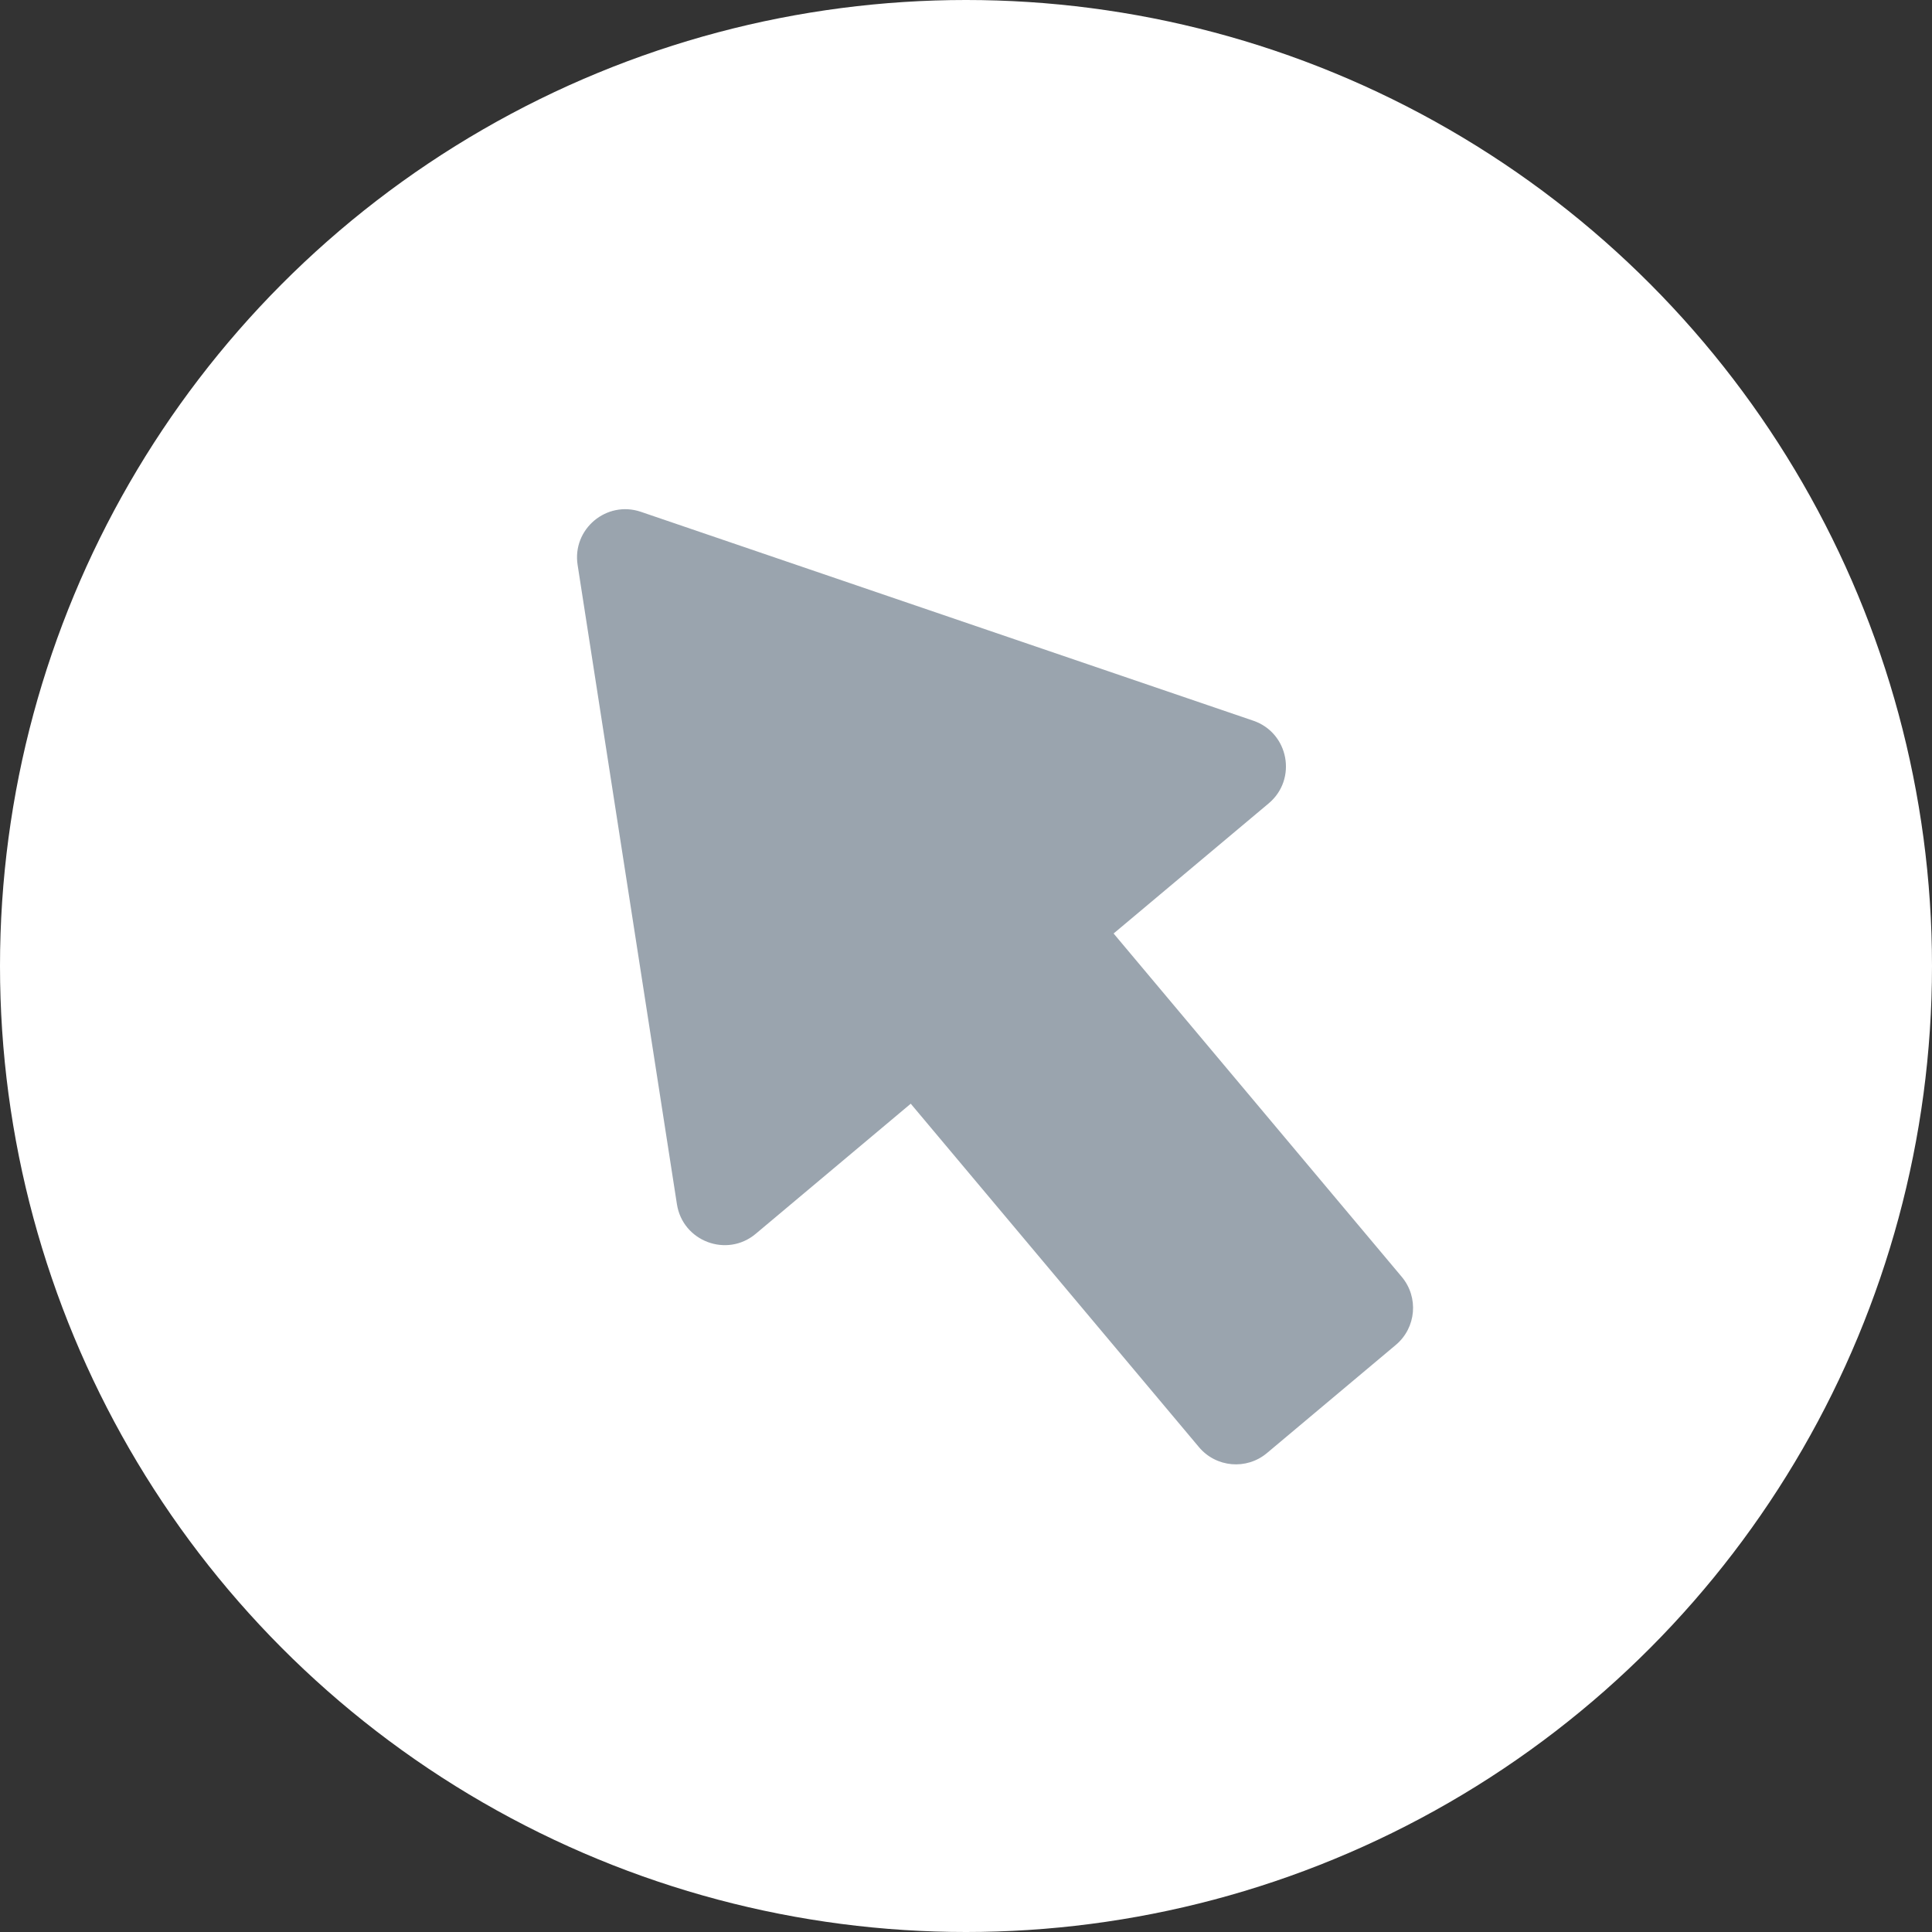
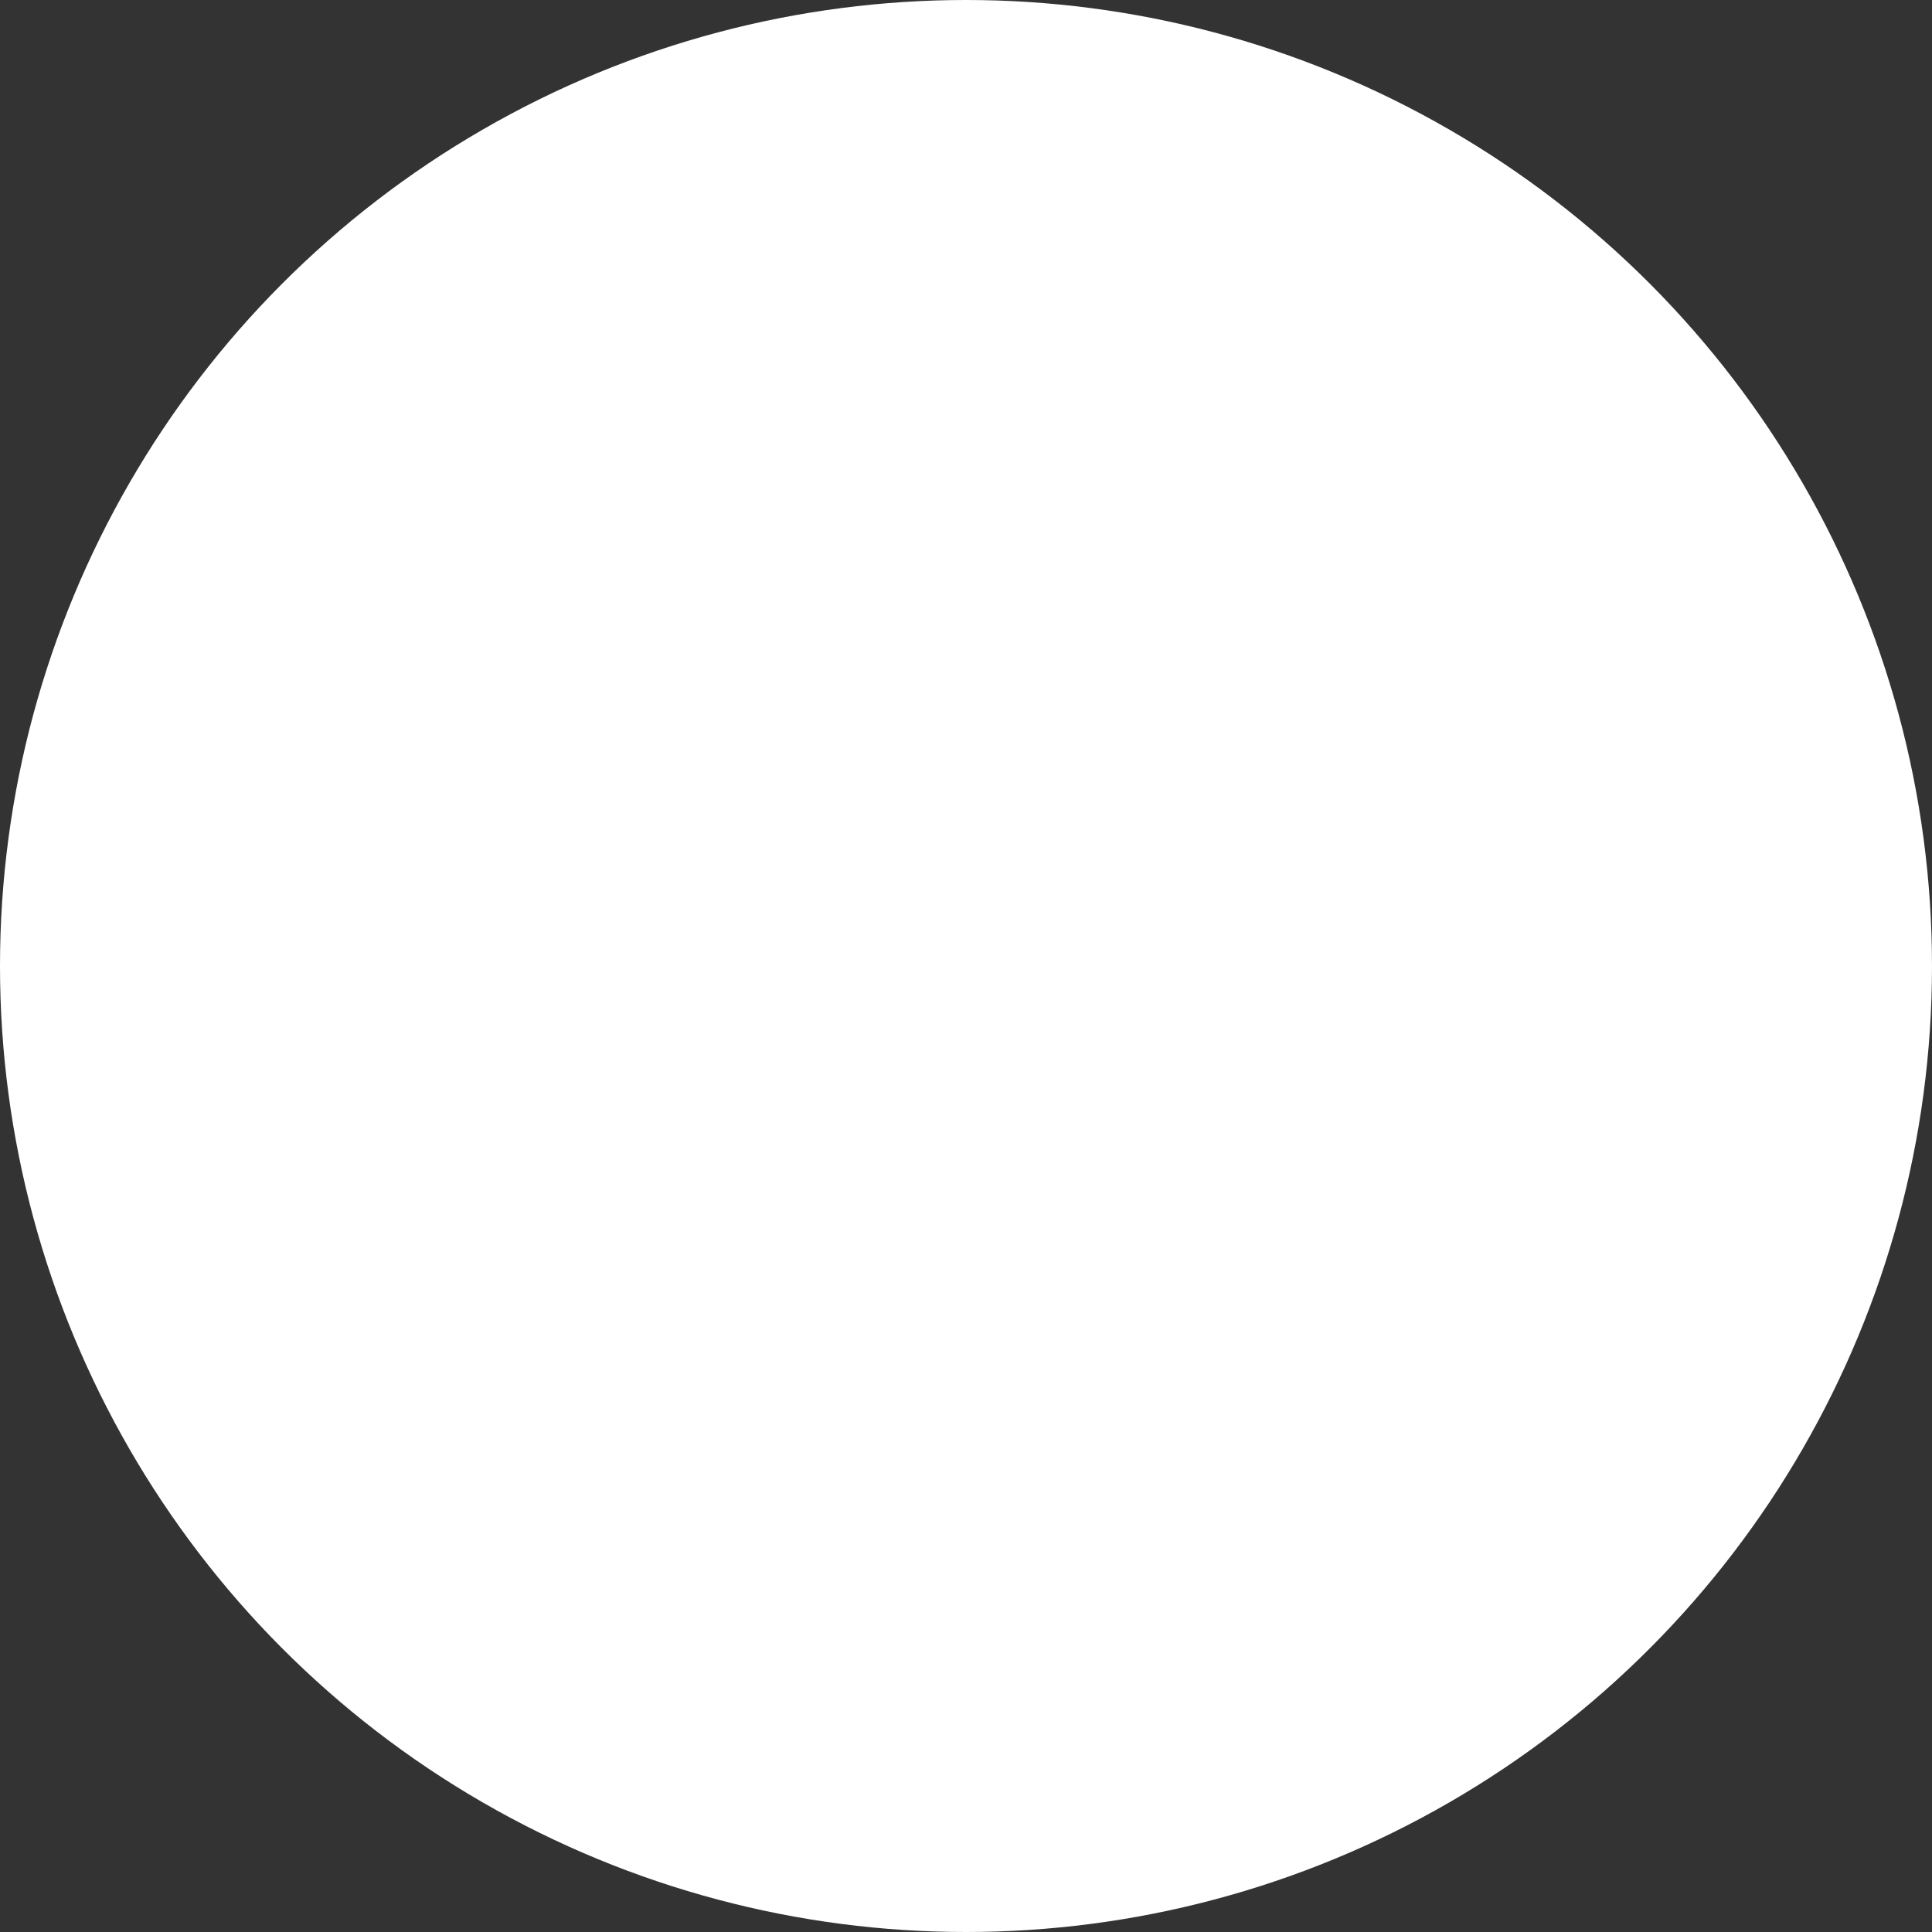
<svg xmlns="http://www.w3.org/2000/svg" width="40" height="40" viewBox="0 0 40 40" fill="none">
  <rect x="0" y="0" width="40" height="40" fill="#333333" stroke="none" />
  <circle cx="20" cy="20" r="20" fill="white" />
-   <path fill-rule="evenodd" clip-rule="evenodd" d="M13.27 10.597C12.558 10.354 11.843 10.954 11.959 11.697L14.015 24.932C14.135 25.702 15.05 26.045 15.646 25.545L18.856 22.851L24.822 29.96C25.177 30.384 25.808 30.439 26.231 30.084L28.899 27.845C29.322 27.49 29.377 26.859 29.022 26.436L23.056 19.327L26.267 16.633C26.863 16.132 26.684 15.172 25.947 14.921L13.27 10.597Z" fill="#9AA4AE" />
</svg>